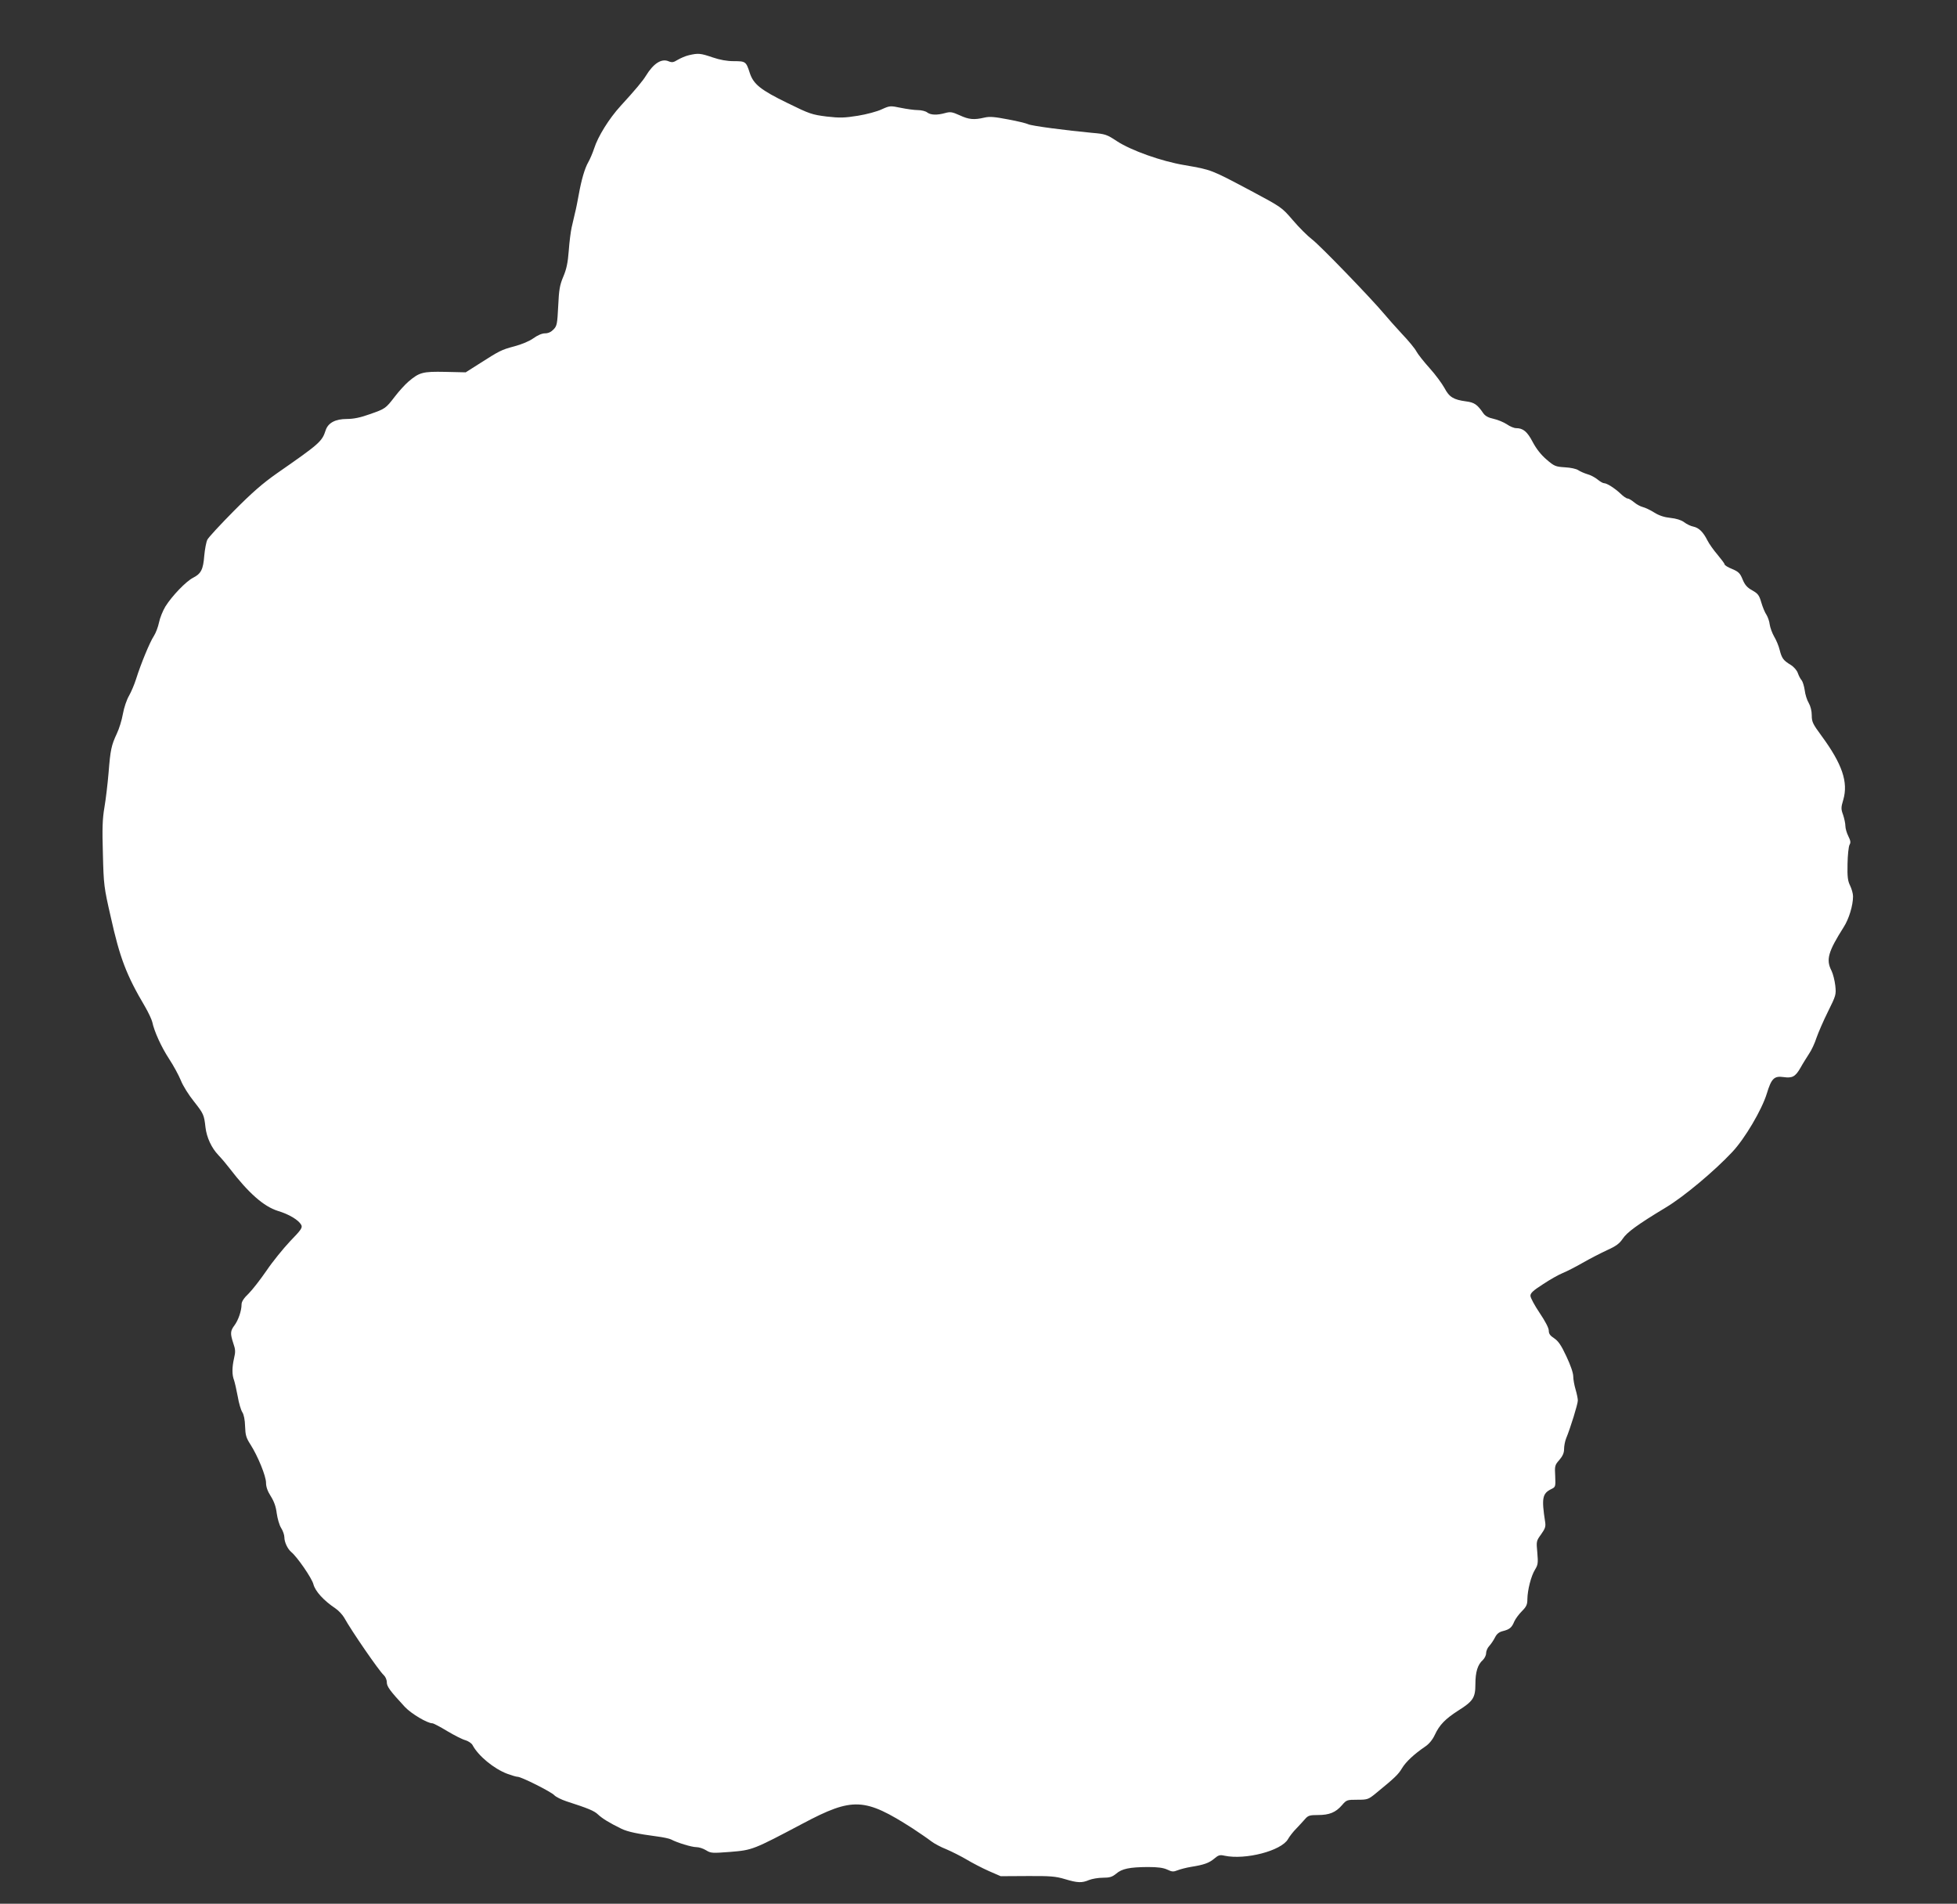
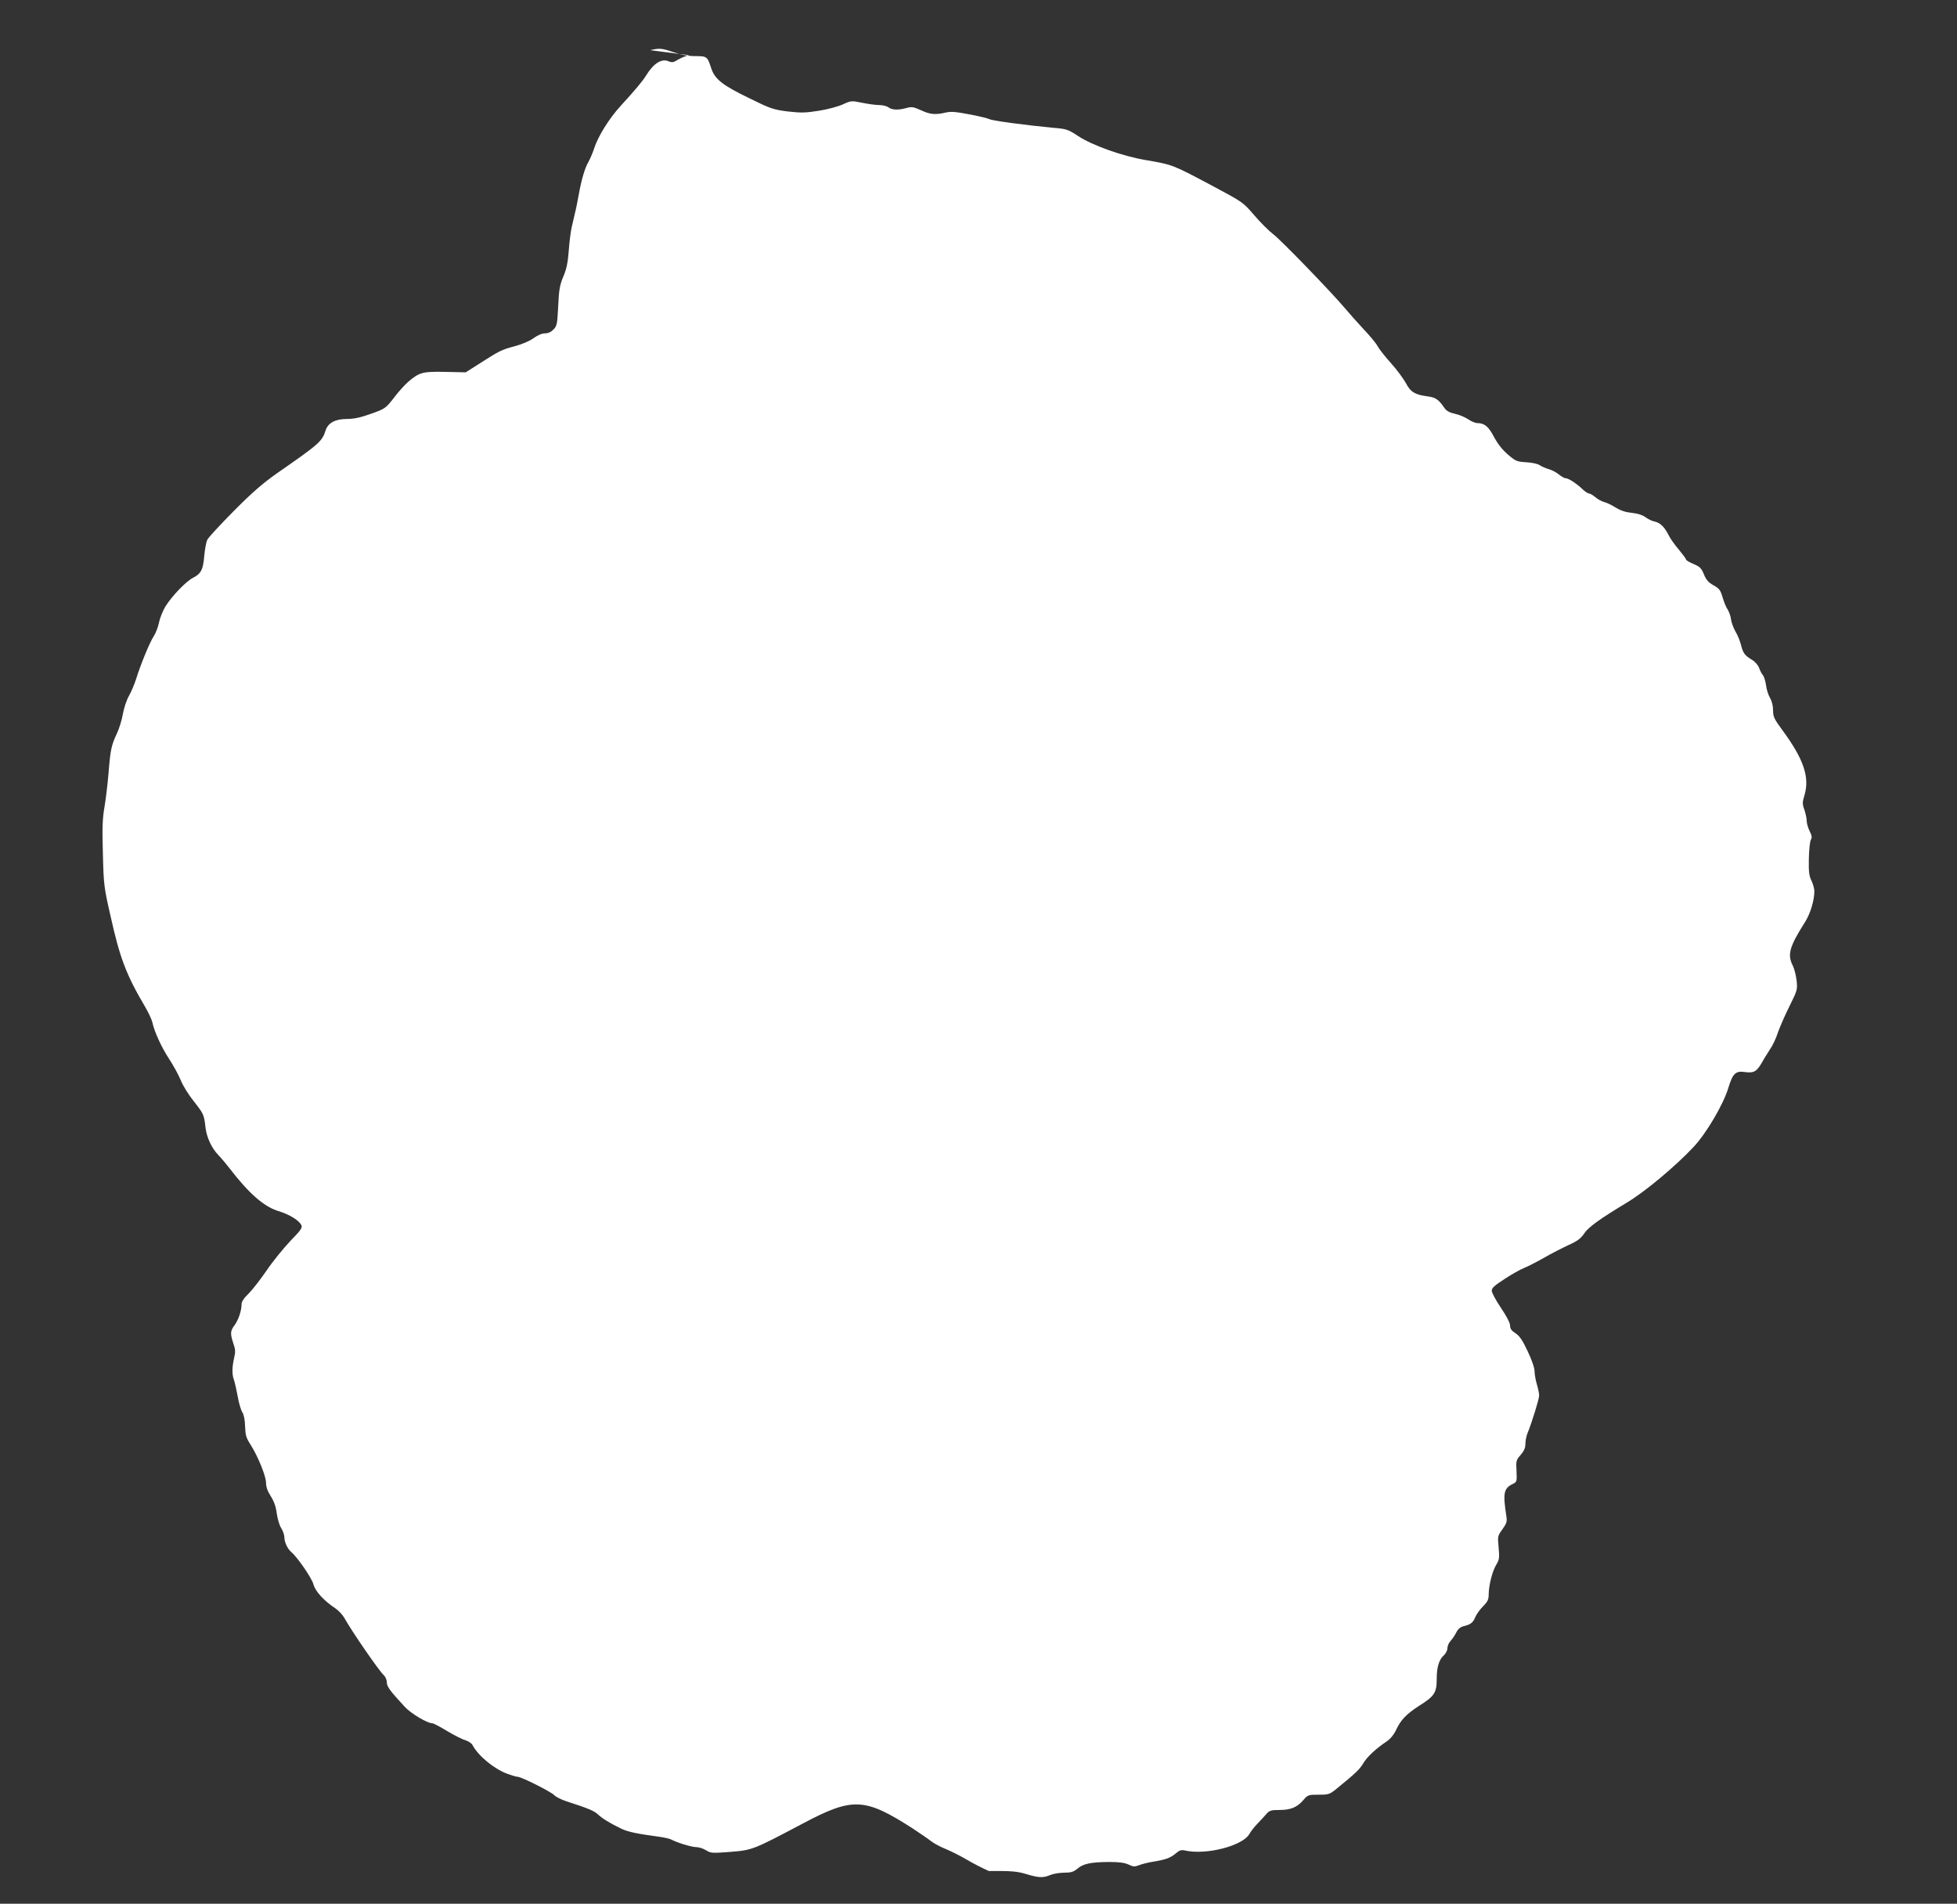
<svg xmlns="http://www.w3.org/2000/svg" version="1.0" width="1280pt" height="1245pt" viewBox="0 0 1280 1245" preserveAspectRatio="xMidYMid meet">
  <rect x="0" y="0" width="1280" height="1245" fill="#333333" stroke="none" />
  <g transform="translate(0,1245) scale(0.1,-0.1)" fill="#ffffff" stroke="none">
-     <path d="M4506 12089 c-22 -5 -54 -19 -73 -30 -29 -18 -38 -19 -62 -9 -45 18 -97 -15 -146 -95 -20 -33 -67 -90 -166 -198 -75 -82 -148 -199 -173 -278 -10 -30 -27 -70 -38 -89 -23 -40 -45 -114 -63 -215 -7 -38 -17 -91 -24 -117 -6 -27 -16 -69 -22 -95 -6 -27 -15 -95 -19 -153 -6 -79 -15 -121 -36 -170 -23 -55 -28 -84 -33 -192 -6 -116 -8 -129 -30 -152 -16 -17 -35 -26 -56 -26 -20 0 -48 -12 -76 -32 -26 -19 -76 -40 -125 -53 -86 -23 -95 -28 -233 -116 l-85 -54 -134 3 c-148 3 -169 -3 -241 -64 -23 -20 -62 -63 -88 -97 -61 -79 -62 -80 -165 -116 -61 -22 -106 -31 -149 -31 -75 0 -123 -25 -139 -74 -24 -74 -39 -87 -318 -281 -94 -66 -162 -125 -284 -248 -88 -89 -166 -173 -172 -187 -7 -14 -16 -61 -20 -104 -7 -91 -21 -118 -74 -145 -45 -23 -136 -117 -180 -187 -17 -28 -36 -75 -42 -105 -6 -29 -21 -69 -34 -89 -26 -39 -85 -182 -116 -281 -11 -35 -32 -84 -46 -109 -15 -25 -33 -78 -40 -118 -7 -41 -25 -99 -40 -130 -36 -77 -42 -106 -54 -257 -6 -71 -18 -173 -27 -225 -13 -76 -15 -137 -10 -305 5 -202 7 -218 51 -410 60 -270 102 -381 225 -589 22 -38 43 -83 47 -100 13 -62 59 -163 110 -241 29 -44 63 -107 77 -141 13 -34 52 -96 86 -138 62 -79 66 -86 75 -169 8 -66 39 -134 85 -182 21 -22 53 -60 72 -85 125 -163 224 -250 316 -279 74 -22 136 -60 153 -91 10 -18 1 -32 -73 -108 -45 -48 -115 -134 -154 -192 -40 -58 -92 -125 -117 -150 -31 -29 -46 -53 -46 -70 0 -42 -21 -103 -46 -137 -28 -37 -29 -54 -8 -118 14 -40 15 -56 5 -97 -14 -62 -14 -109 0 -145 5 -15 16 -63 24 -106 7 -43 21 -89 30 -103 10 -15 17 -50 18 -92 2 -57 7 -75 34 -117 50 -78 103 -209 103 -252 0 -27 10 -55 31 -88 22 -35 34 -69 39 -112 5 -34 17 -78 29 -96 12 -19 21 -46 21 -61 0 -31 21 -76 45 -96 39 -32 135 -171 145 -211 12 -46 68 -107 143 -157 21 -14 47 -42 58 -61 48 -87 228 -348 258 -375 12 -11 21 -31 21 -48 0 -28 21 -56 119 -162 42 -44 146 -106 179 -106 7 0 51 -23 97 -51 47 -28 100 -55 120 -60 19 -6 40 -20 46 -32 37 -70 139 -154 226 -187 30 -11 60 -20 69 -20 24 0 219 -98 239 -120 10 -11 46 -29 79 -40 145 -47 182 -62 208 -87 28 -26 73 -54 153 -93 42 -20 105 -33 232 -50 40 -5 82 -14 93 -20 39 -21 134 -50 165 -50 17 0 45 -9 64 -21 31 -19 40 -19 159 -10 143 12 147 13 472 185 328 174 405 170 720 -32 47 -31 101 -68 120 -83 19 -15 64 -39 100 -53 35 -15 95 -45 132 -67 37 -22 102 -56 145 -75 l78 -34 175 1 c149 1 185 -2 245 -20 83 -25 111 -26 158 -6 20 8 61 15 91 15 44 0 60 5 86 26 38 33 87 43 207 44 67 0 102 -5 128 -17 31 -15 40 -15 68 -4 18 7 57 17 87 22 83 13 118 25 152 54 27 23 37 26 67 19 137 -29 371 32 415 108 10 18 35 50 55 70 20 21 46 49 58 63 19 22 31 25 83 25 75 0 116 17 157 64 30 35 33 36 101 36 67 0 72 2 122 43 125 102 146 123 170 163 25 42 81 94 152 142 24 16 47 43 63 77 30 65 69 104 151 157 99 62 114 85 114 174 0 80 15 128 49 158 11 11 21 30 21 44 0 14 9 36 21 48 11 12 28 37 37 55 12 24 27 36 52 42 44 11 58 23 74 62 8 18 30 48 50 68 30 30 36 44 36 79 1 60 24 151 50 193 19 31 21 43 15 111 -7 74 -7 76 25 120 27 38 31 51 26 82 -24 155 -18 185 41 214 27 13 28 16 25 84 -4 68 -2 73 27 106 22 26 31 46 31 71 0 20 6 51 13 69 29 70 77 226 77 249 0 13 -7 46 -15 73 -8 27 -15 65 -15 85 0 22 -18 74 -45 131 -34 73 -53 100 -80 118 -26 17 -35 29 -35 50 0 17 -23 61 -60 116 -33 49 -60 99 -60 112 0 18 19 35 83 76 45 30 102 62 127 72 25 10 84 40 131 67 47 27 119 64 160 83 58 26 81 43 102 74 28 43 98 94 282 205 116 69 318 238 435 363 82 87 193 275 226 382 30 99 48 117 110 108 58 -8 77 3 111 62 14 26 40 66 55 90 16 23 38 70 49 105 12 34 45 111 75 171 53 107 54 111 48 170 -4 34 -15 78 -25 98 -37 72 -22 124 80 285 34 53 61 141 61 201 0 18 -9 49 -19 70 -15 30 -19 56 -17 142 1 58 7 114 13 125 9 15 7 27 -8 57 -10 20 -19 50 -19 66 0 16 -7 49 -15 73 -14 38 -14 48 1 98 34 116 -7 235 -143 420 -56 76 -63 90 -63 133 0 29 -8 60 -20 81 -11 18 -23 56 -26 83 -4 27 -13 56 -20 65 -8 8 -19 30 -25 47 -6 18 -26 41 -47 54 -48 29 -58 43 -72 98 -6 25 -22 64 -36 87 -13 23 -26 58 -29 79 -2 20 -12 48 -21 63 -10 14 -25 50 -34 81 -14 48 -22 58 -59 79 -33 18 -48 35 -63 71 -17 42 -27 51 -69 69 -27 11 -49 24 -49 30 0 5 -21 33 -46 63 -25 29 -55 71 -66 93 -28 56 -56 83 -92 91 -17 3 -44 16 -61 29 -19 14 -51 24 -89 28 -40 4 -74 15 -106 35 -25 16 -59 32 -75 36 -16 4 -42 18 -58 32 -16 13 -34 24 -42 24 -7 0 -28 14 -46 32 -40 37 -89 68 -108 68 -7 0 -26 11 -43 25 -16 13 -46 29 -66 34 -20 6 -47 18 -59 26 -13 9 -50 17 -88 19 -61 4 -69 7 -120 51 -36 31 -66 69 -90 114 -36 69 -63 91 -109 91 -13 0 -40 11 -60 25 -21 14 -60 30 -87 36 -34 7 -55 19 -67 36 -39 57 -58 71 -113 78 -82 11 -110 28 -141 87 -16 29 -59 88 -98 131 -38 42 -77 92 -86 109 -9 18 -51 69 -93 113 -42 45 -96 106 -121 136 -85 101 -417 445 -469 484 -29 22 -85 78 -125 125 -73 85 -74 85 -272 191 -266 141 -258 138 -436 169 -151 25 -350 96 -443 157 -65 43 -76 47 -160 54 -171 16 -402 46 -421 57 -10 5 -69 20 -130 31 -89 17 -120 20 -155 12 -68 -16 -102 -13 -162 15 -49 22 -61 24 -94 15 -53 -15 -96 -14 -119 4 -10 8 -38 15 -61 15 -23 0 -73 7 -112 15 -68 14 -71 14 -124 -10 -29 -14 -100 -33 -156 -42 -89 -14 -117 -15 -205 -5 -94 12 -111 17 -253 87 -177 86 -225 124 -249 198 -24 74 -27 77 -103 77 -46 0 -91 8 -141 25 -79 27 -93 28 -154 14z" />
+     <path d="M4506 12089 c-22 -5 -54 -19 -73 -30 -29 -18 -38 -19 -62 -9 -45 18 -97 -15 -146 -95 -20 -33 -67 -90 -166 -198 -75 -82 -148 -199 -173 -278 -10 -30 -27 -70 -38 -89 -23 -40 -45 -114 -63 -215 -7 -38 -17 -91 -24 -117 -6 -27 -16 -69 -22 -95 -6 -27 -15 -95 -19 -153 -6 -79 -15 -121 -36 -170 -23 -55 -28 -84 -33 -192 -6 -116 -8 -129 -30 -152 -16 -17 -35 -26 -56 -26 -20 0 -48 -12 -76 -32 -26 -19 -76 -40 -125 -53 -86 -23 -95 -28 -233 -116 l-85 -54 -134 3 c-148 3 -169 -3 -241 -64 -23 -20 -62 -63 -88 -97 -61 -79 -62 -80 -165 -116 -61 -22 -106 -31 -149 -31 -75 0 -123 -25 -139 -74 -24 -74 -39 -87 -318 -281 -94 -66 -162 -125 -284 -248 -88 -89 -166 -173 -172 -187 -7 -14 -16 -61 -20 -104 -7 -91 -21 -118 -74 -145 -45 -23 -136 -117 -180 -187 -17 -28 -36 -75 -42 -105 -6 -29 -21 -69 -34 -89 -26 -39 -85 -182 -116 -281 -11 -35 -32 -84 -46 -109 -15 -25 -33 -78 -40 -118 -7 -41 -25 -99 -40 -130 -36 -77 -42 -106 -54 -257 -6 -71 -18 -173 -27 -225 -13 -76 -15 -137 -10 -305 5 -202 7 -218 51 -410 60 -270 102 -381 225 -589 22 -38 43 -83 47 -100 13 -62 59 -163 110 -241 29 -44 63 -107 77 -141 13 -34 52 -96 86 -138 62 -79 66 -86 75 -169 8 -66 39 -134 85 -182 21 -22 53 -60 72 -85 125 -163 224 -250 316 -279 74 -22 136 -60 153 -91 10 -18 1 -32 -73 -108 -45 -48 -115 -134 -154 -192 -40 -58 -92 -125 -117 -150 -31 -29 -46 -53 -46 -70 0 -42 -21 -103 -46 -137 -28 -37 -29 -54 -8 -118 14 -40 15 -56 5 -97 -14 -62 -14 -109 0 -145 5 -15 16 -63 24 -106 7 -43 21 -89 30 -103 10 -15 17 -50 18 -92 2 -57 7 -75 34 -117 50 -78 103 -209 103 -252 0 -27 10 -55 31 -88 22 -35 34 -69 39 -112 5 -34 17 -78 29 -96 12 -19 21 -46 21 -61 0 -31 21 -76 45 -96 39 -32 135 -171 145 -211 12 -46 68 -107 143 -157 21 -14 47 -42 58 -61 48 -87 228 -348 258 -375 12 -11 21 -31 21 -48 0 -28 21 -56 119 -162 42 -44 146 -106 179 -106 7 0 51 -23 97 -51 47 -28 100 -55 120 -60 19 -6 40 -20 46 -32 37 -70 139 -154 226 -187 30 -11 60 -20 69 -20 24 0 219 -98 239 -120 10 -11 46 -29 79 -40 145 -47 182 -62 208 -87 28 -26 73 -54 153 -93 42 -20 105 -33 232 -50 40 -5 82 -14 93 -20 39 -21 134 -50 165 -50 17 0 45 -9 64 -21 31 -19 40 -19 159 -10 143 12 147 13 472 185 328 174 405 170 720 -32 47 -31 101 -68 120 -83 19 -15 64 -39 100 -53 35 -15 95 -45 132 -67 37 -22 102 -56 145 -75 c149 1 185 -2 245 -20 83 -25 111 -26 158 -6 20 8 61 15 91 15 44 0 60 5 86 26 38 33 87 43 207 44 67 0 102 -5 128 -17 31 -15 40 -15 68 -4 18 7 57 17 87 22 83 13 118 25 152 54 27 23 37 26 67 19 137 -29 371 32 415 108 10 18 35 50 55 70 20 21 46 49 58 63 19 22 31 25 83 25 75 0 116 17 157 64 30 35 33 36 101 36 67 0 72 2 122 43 125 102 146 123 170 163 25 42 81 94 152 142 24 16 47 43 63 77 30 65 69 104 151 157 99 62 114 85 114 174 0 80 15 128 49 158 11 11 21 30 21 44 0 14 9 36 21 48 11 12 28 37 37 55 12 24 27 36 52 42 44 11 58 23 74 62 8 18 30 48 50 68 30 30 36 44 36 79 1 60 24 151 50 193 19 31 21 43 15 111 -7 74 -7 76 25 120 27 38 31 51 26 82 -24 155 -18 185 41 214 27 13 28 16 25 84 -4 68 -2 73 27 106 22 26 31 46 31 71 0 20 6 51 13 69 29 70 77 226 77 249 0 13 -7 46 -15 73 -8 27 -15 65 -15 85 0 22 -18 74 -45 131 -34 73 -53 100 -80 118 -26 17 -35 29 -35 50 0 17 -23 61 -60 116 -33 49 -60 99 -60 112 0 18 19 35 83 76 45 30 102 62 127 72 25 10 84 40 131 67 47 27 119 64 160 83 58 26 81 43 102 74 28 43 98 94 282 205 116 69 318 238 435 363 82 87 193 275 226 382 30 99 48 117 110 108 58 -8 77 3 111 62 14 26 40 66 55 90 16 23 38 70 49 105 12 34 45 111 75 171 53 107 54 111 48 170 -4 34 -15 78 -25 98 -37 72 -22 124 80 285 34 53 61 141 61 201 0 18 -9 49 -19 70 -15 30 -19 56 -17 142 1 58 7 114 13 125 9 15 7 27 -8 57 -10 20 -19 50 -19 66 0 16 -7 49 -15 73 -14 38 -14 48 1 98 34 116 -7 235 -143 420 -56 76 -63 90 -63 133 0 29 -8 60 -20 81 -11 18 -23 56 -26 83 -4 27 -13 56 -20 65 -8 8 -19 30 -25 47 -6 18 -26 41 -47 54 -48 29 -58 43 -72 98 -6 25 -22 64 -36 87 -13 23 -26 58 -29 79 -2 20 -12 48 -21 63 -10 14 -25 50 -34 81 -14 48 -22 58 -59 79 -33 18 -48 35 -63 71 -17 42 -27 51 -69 69 -27 11 -49 24 -49 30 0 5 -21 33 -46 63 -25 29 -55 71 -66 93 -28 56 -56 83 -92 91 -17 3 -44 16 -61 29 -19 14 -51 24 -89 28 -40 4 -74 15 -106 35 -25 16 -59 32 -75 36 -16 4 -42 18 -58 32 -16 13 -34 24 -42 24 -7 0 -28 14 -46 32 -40 37 -89 68 -108 68 -7 0 -26 11 -43 25 -16 13 -46 29 -66 34 -20 6 -47 18 -59 26 -13 9 -50 17 -88 19 -61 4 -69 7 -120 51 -36 31 -66 69 -90 114 -36 69 -63 91 -109 91 -13 0 -40 11 -60 25 -21 14 -60 30 -87 36 -34 7 -55 19 -67 36 -39 57 -58 71 -113 78 -82 11 -110 28 -141 87 -16 29 -59 88 -98 131 -38 42 -77 92 -86 109 -9 18 -51 69 -93 113 -42 45 -96 106 -121 136 -85 101 -417 445 -469 484 -29 22 -85 78 -125 125 -73 85 -74 85 -272 191 -266 141 -258 138 -436 169 -151 25 -350 96 -443 157 -65 43 -76 47 -160 54 -171 16 -402 46 -421 57 -10 5 -69 20 -130 31 -89 17 -120 20 -155 12 -68 -16 -102 -13 -162 15 -49 22 -61 24 -94 15 -53 -15 -96 -14 -119 4 -10 8 -38 15 -61 15 -23 0 -73 7 -112 15 -68 14 -71 14 -124 -10 -29 -14 -100 -33 -156 -42 -89 -14 -117 -15 -205 -5 -94 12 -111 17 -253 87 -177 86 -225 124 -249 198 -24 74 -27 77 -103 77 -46 0 -91 8 -141 25 -79 27 -93 28 -154 14z" />
  </g>
</svg>